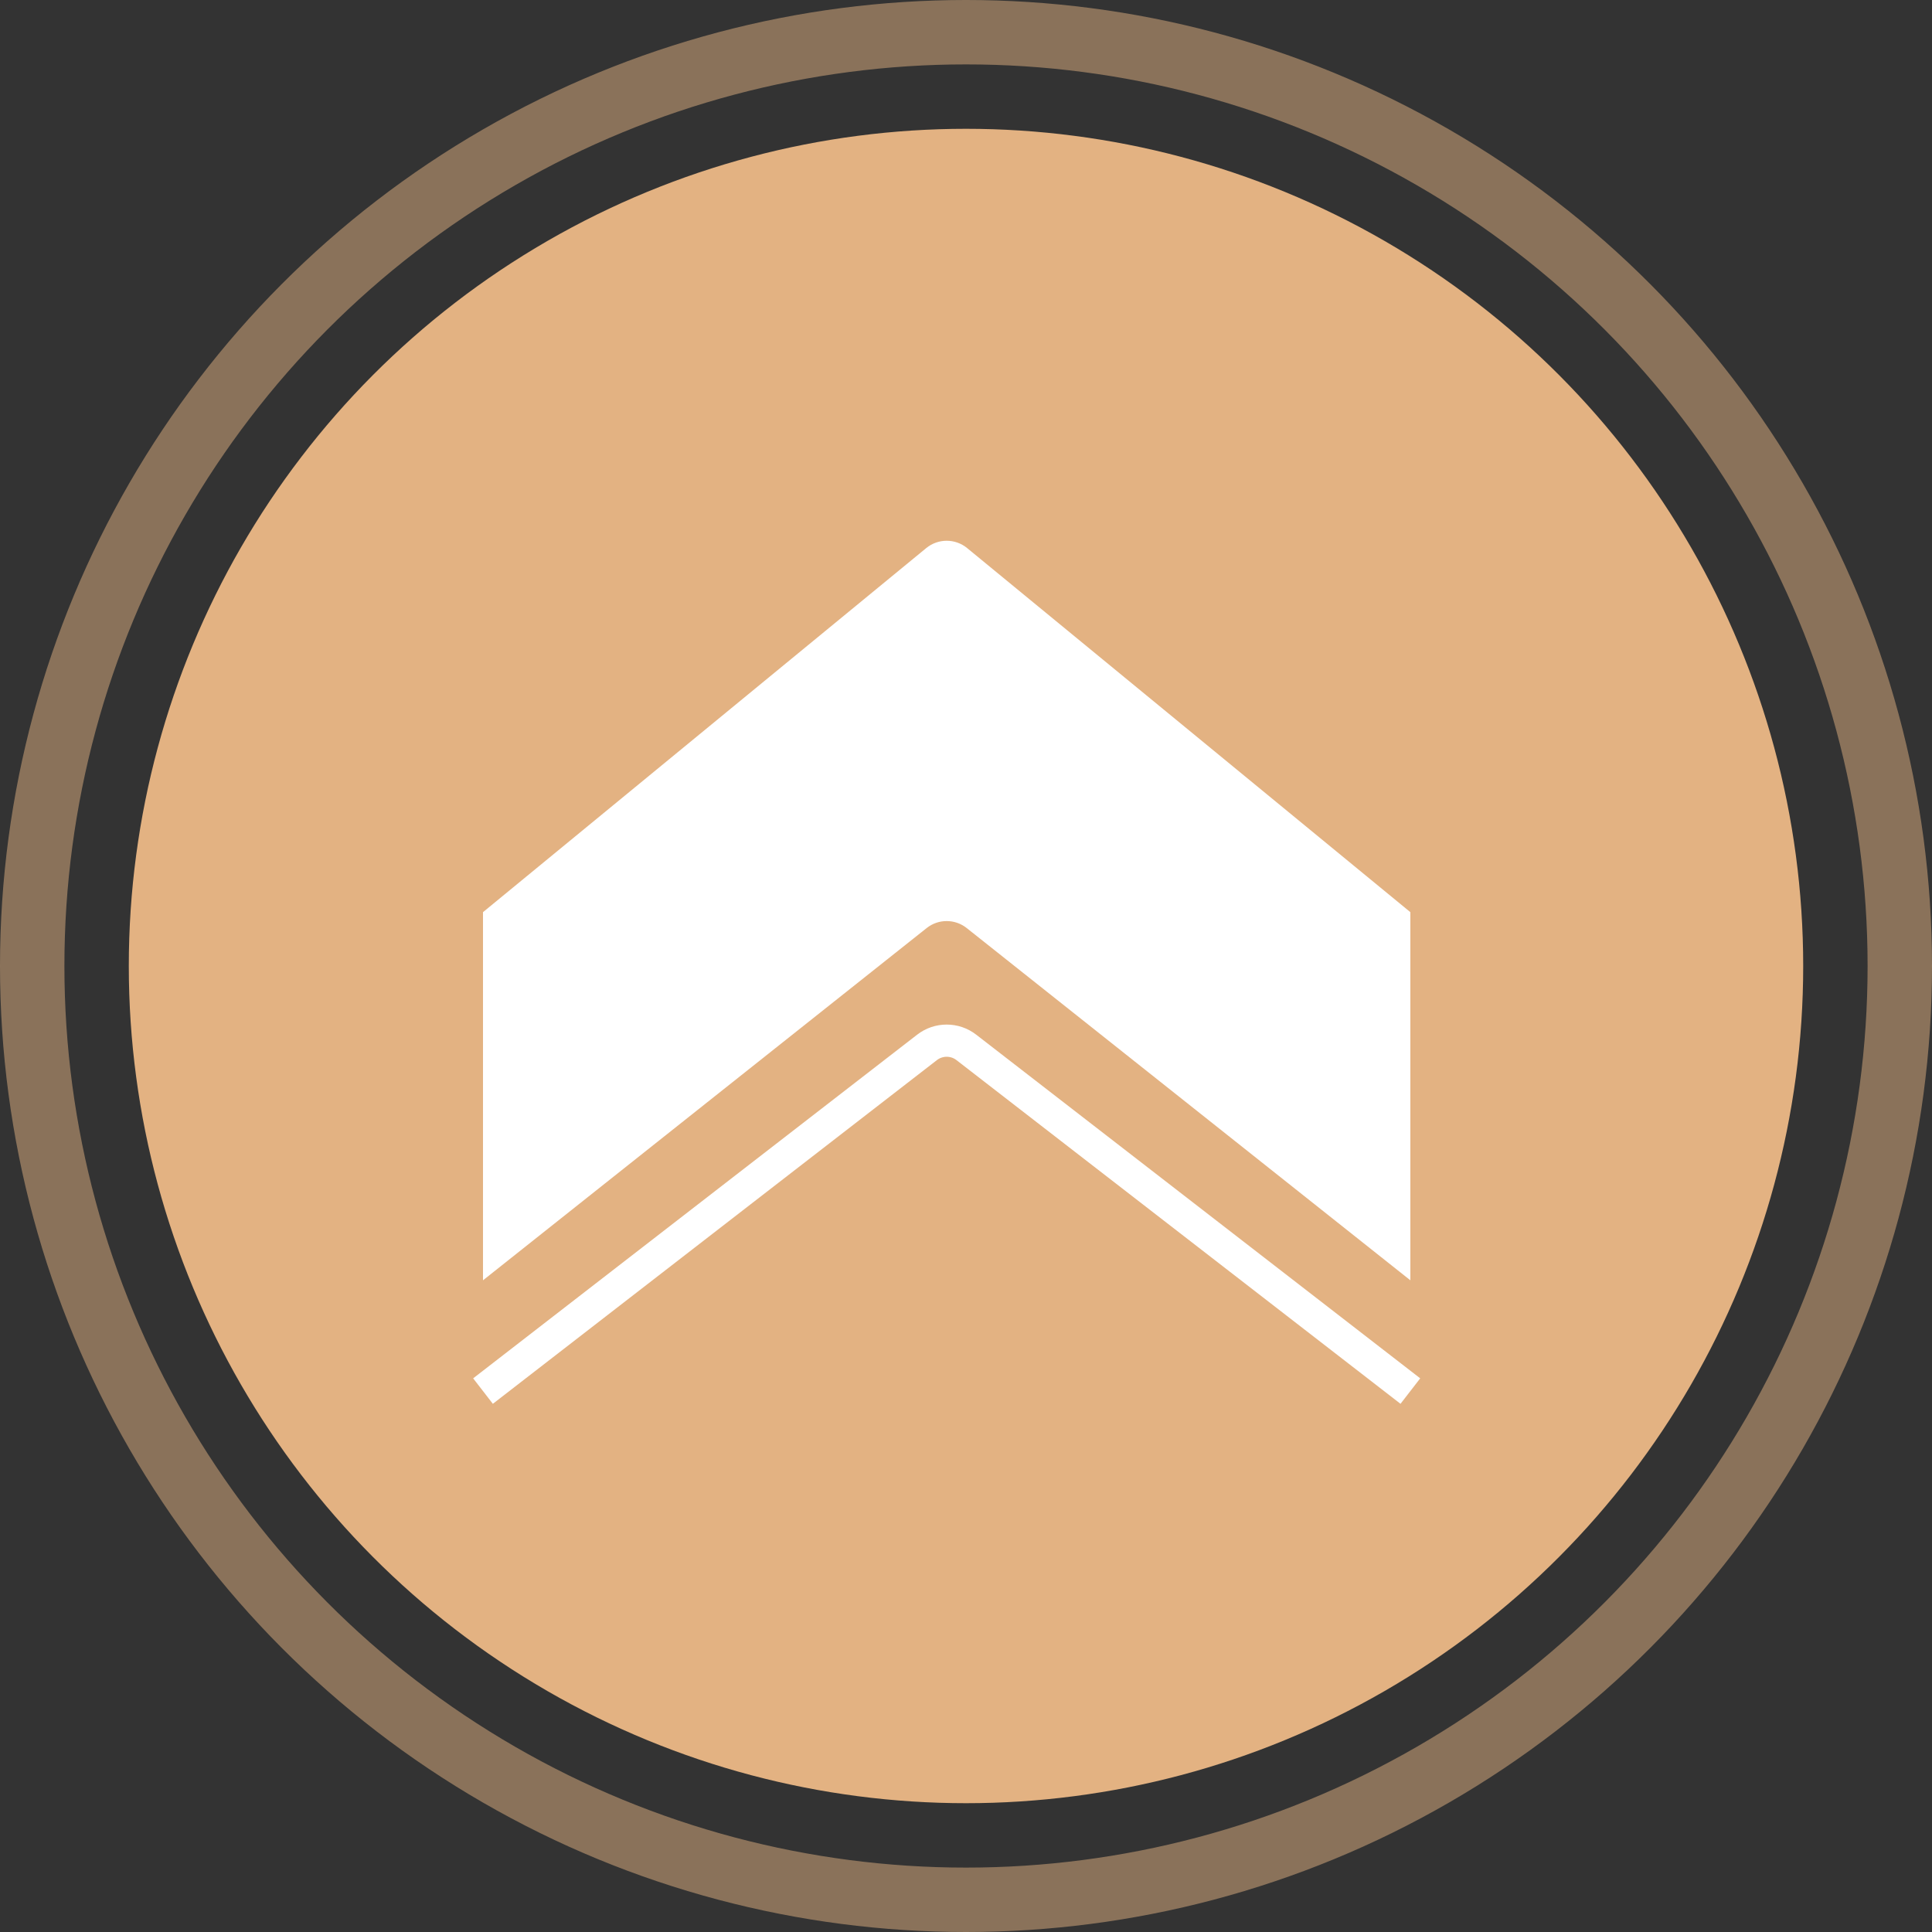
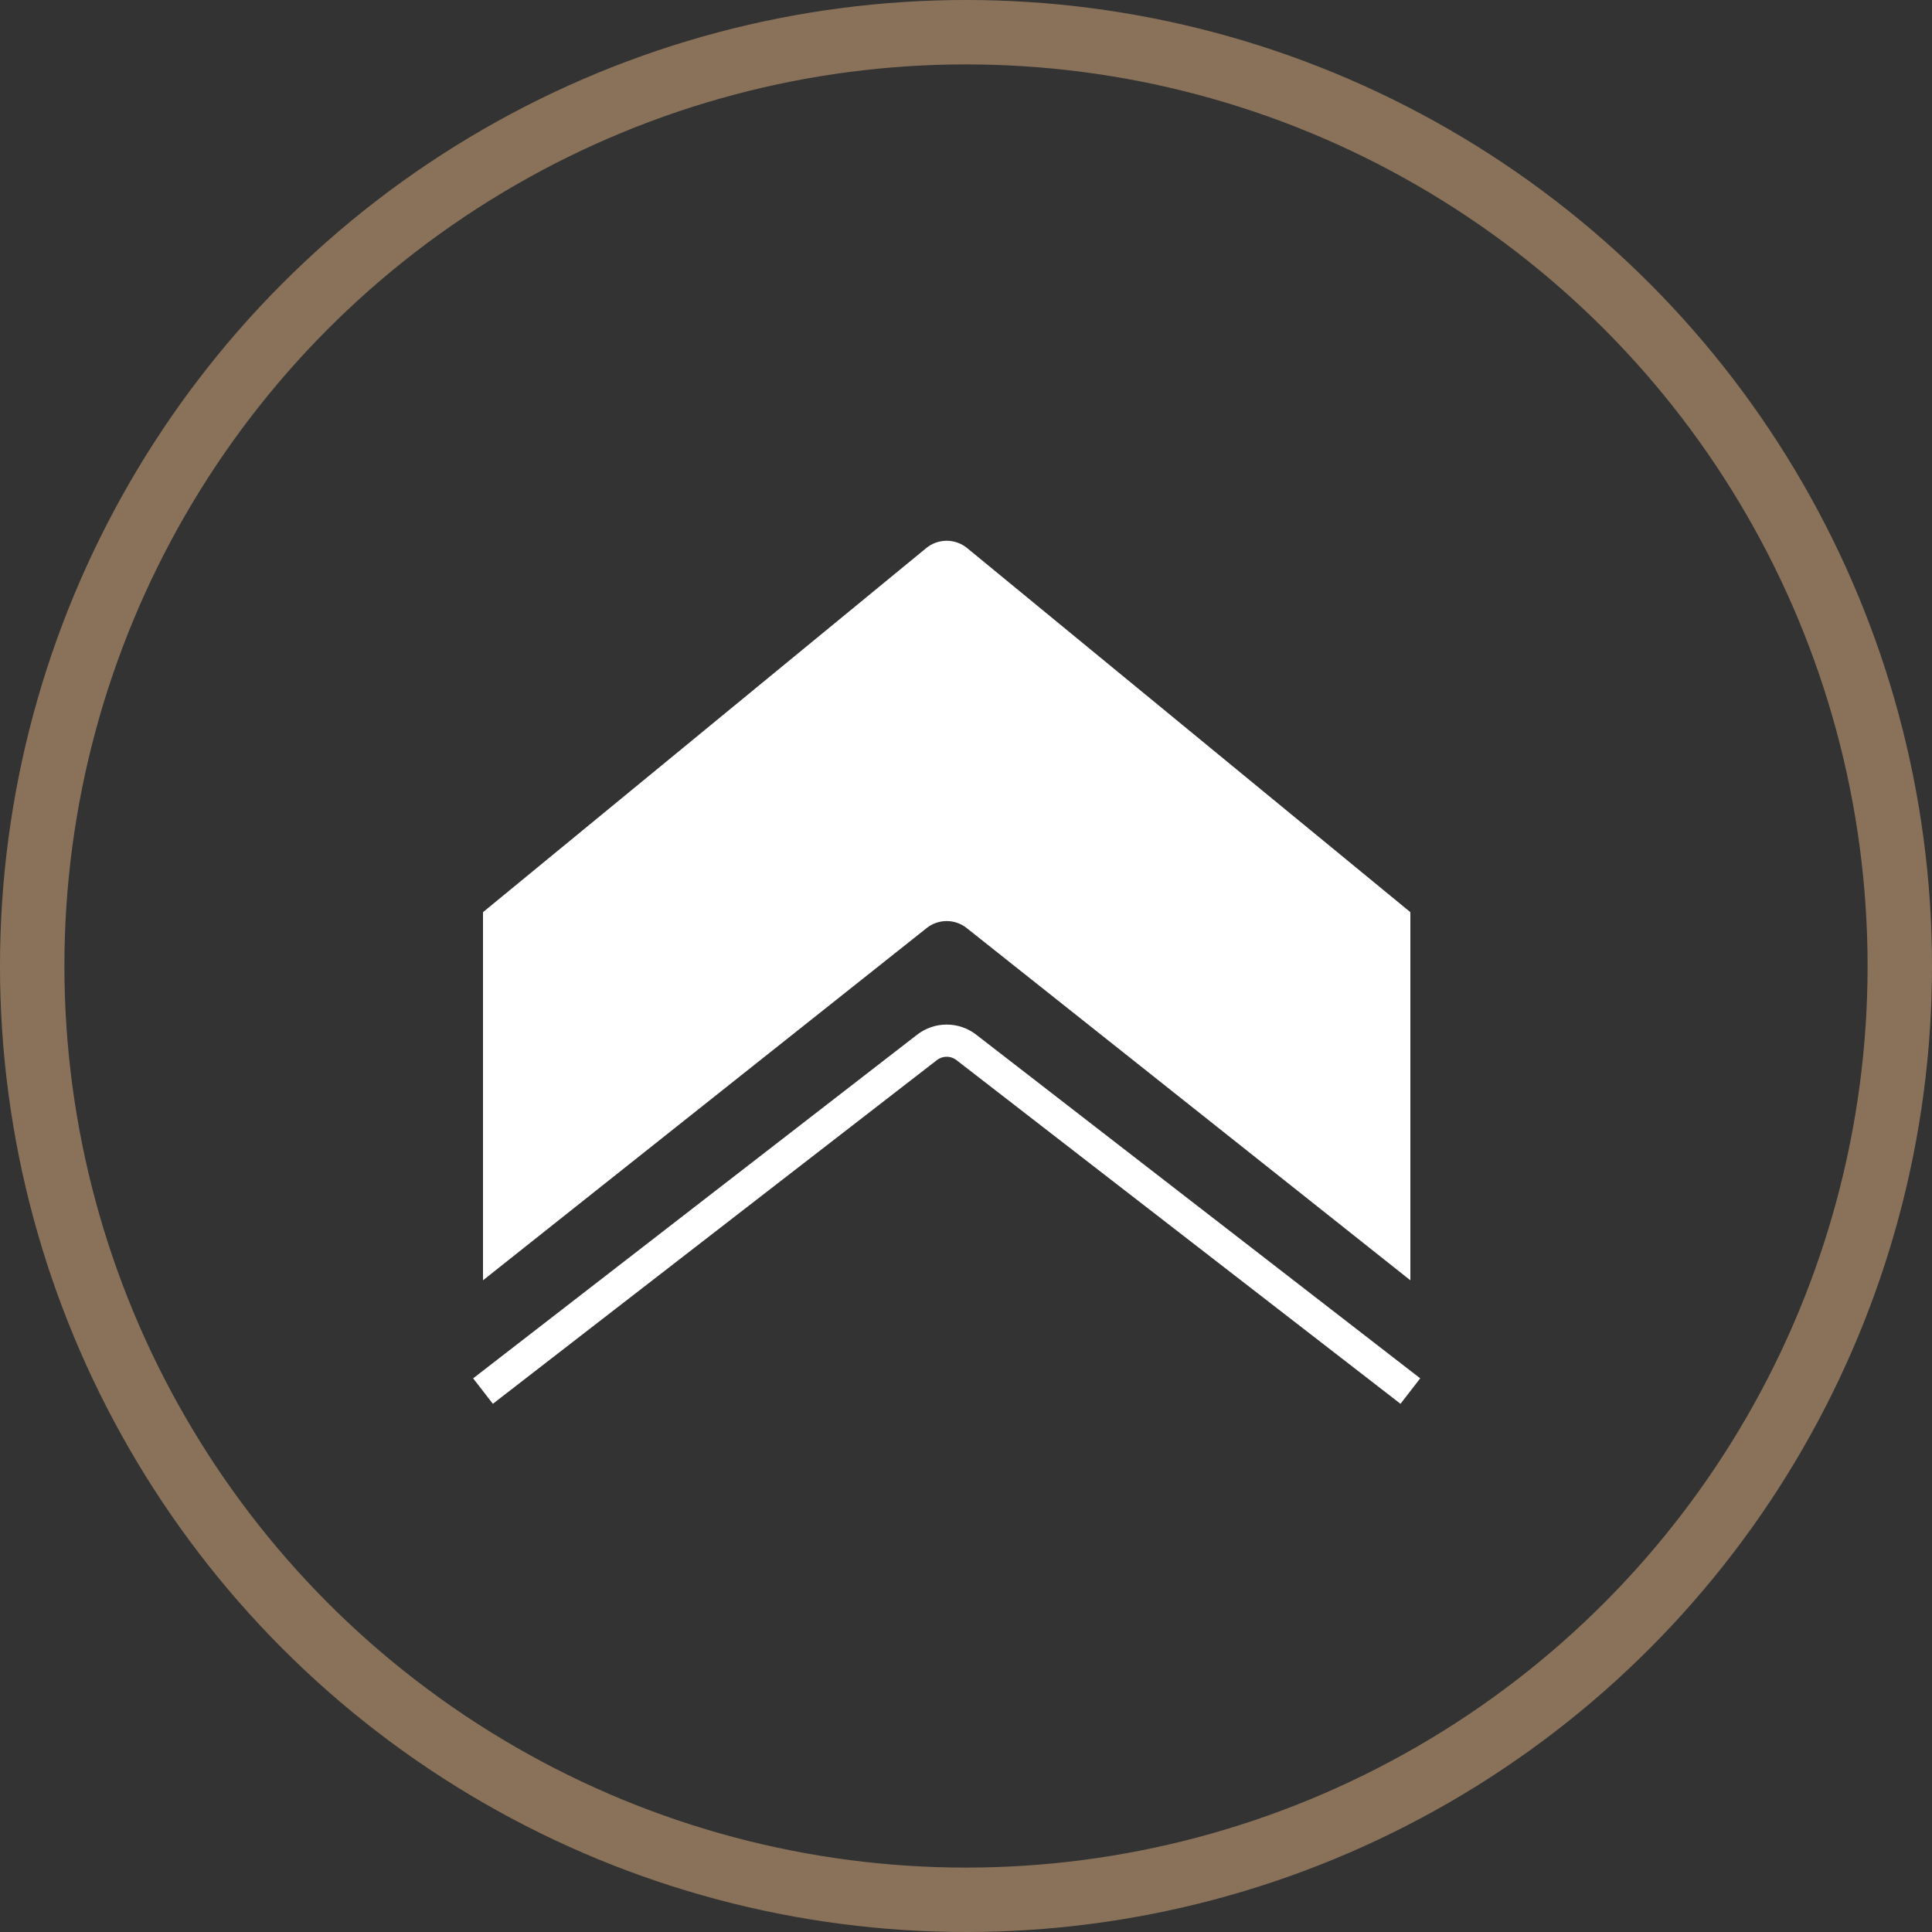
<svg xmlns="http://www.w3.org/2000/svg" width="60" height="60" viewBox="0 0 60 60" fill="none">
  <rect x="0" y="0" width="60" height="60" fill="#333333" stroke="none" />
  <circle opacity="0.5" cx="30" cy="30" r="29" stroke="#E3B282" stroke-width="2" />
-   <circle cx="30" cy="30" r="26" fill="#E3B282" />
  <path d="M15 43.201L28.788 32.529C29.148 32.249 29.652 32.249 30.012 32.529L43.8 43.201" stroke="white" />
  <path d="M15 28.328L28.765 17.021C29.134 16.718 29.666 16.718 30.035 17.021L43.8 28.328V39.761L30.022 28.822C29.658 28.532 29.142 28.532 28.778 28.822L15 39.761V28.328Z" fill="white" />
</svg>